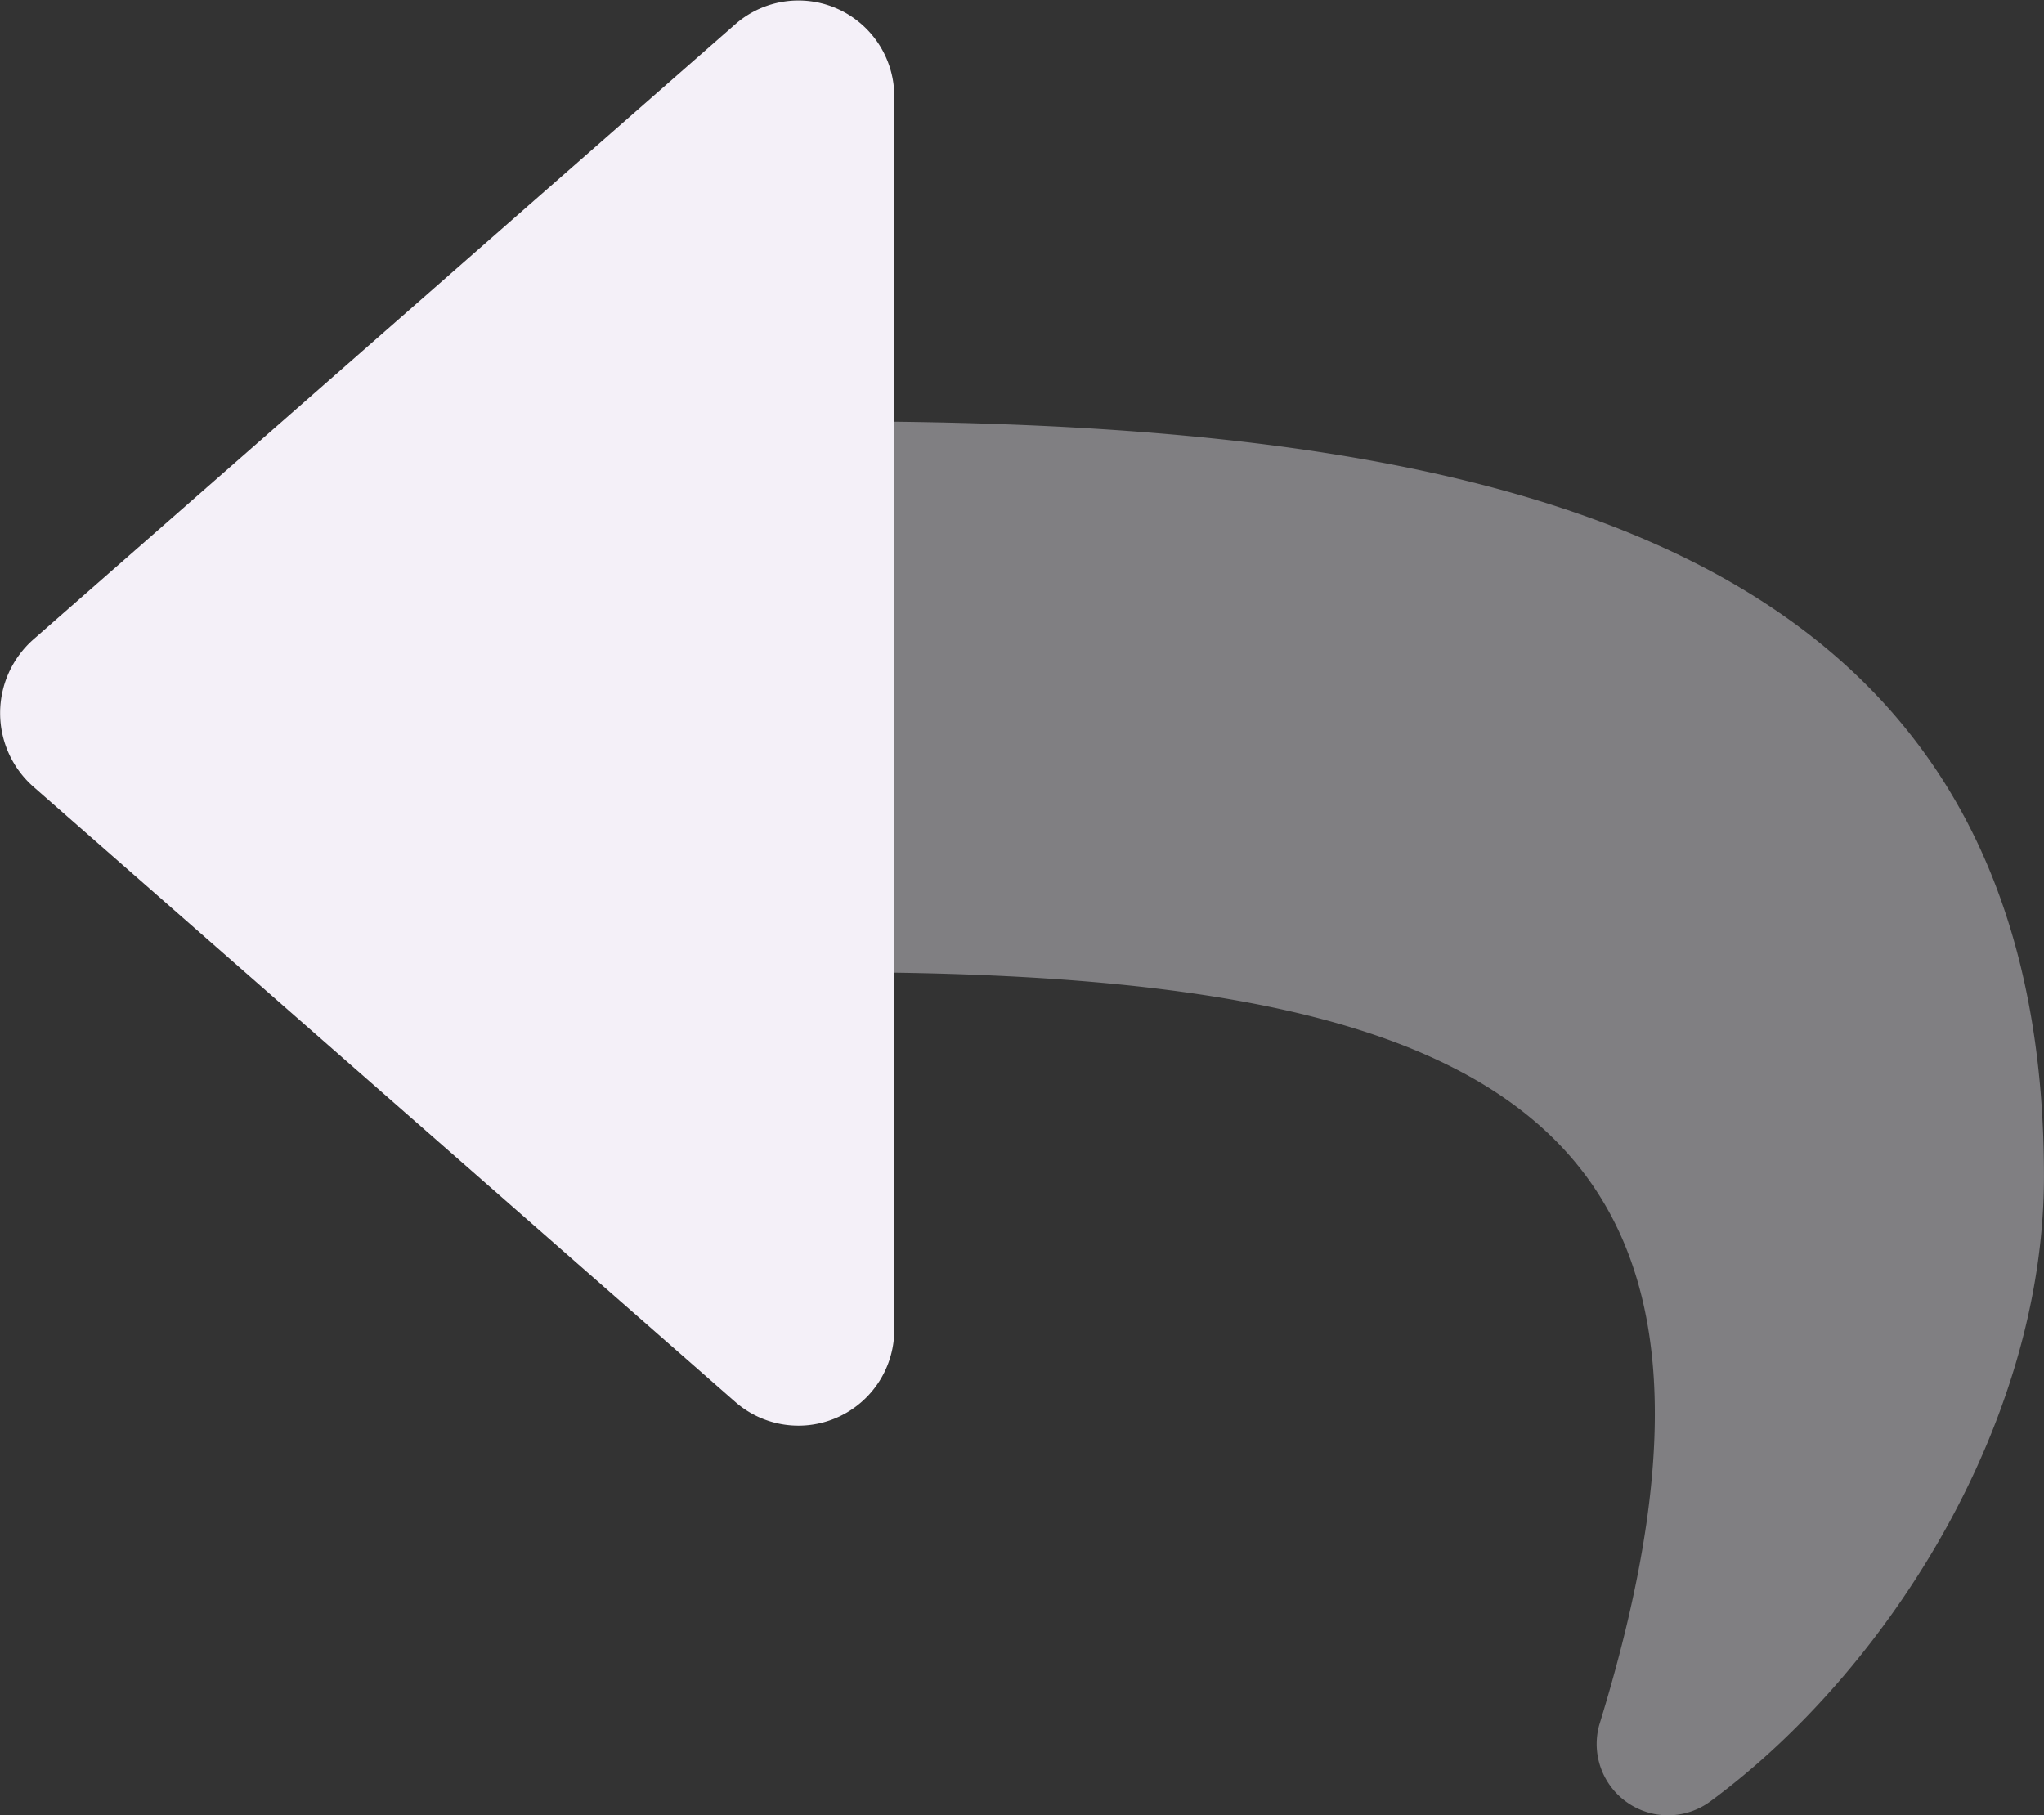
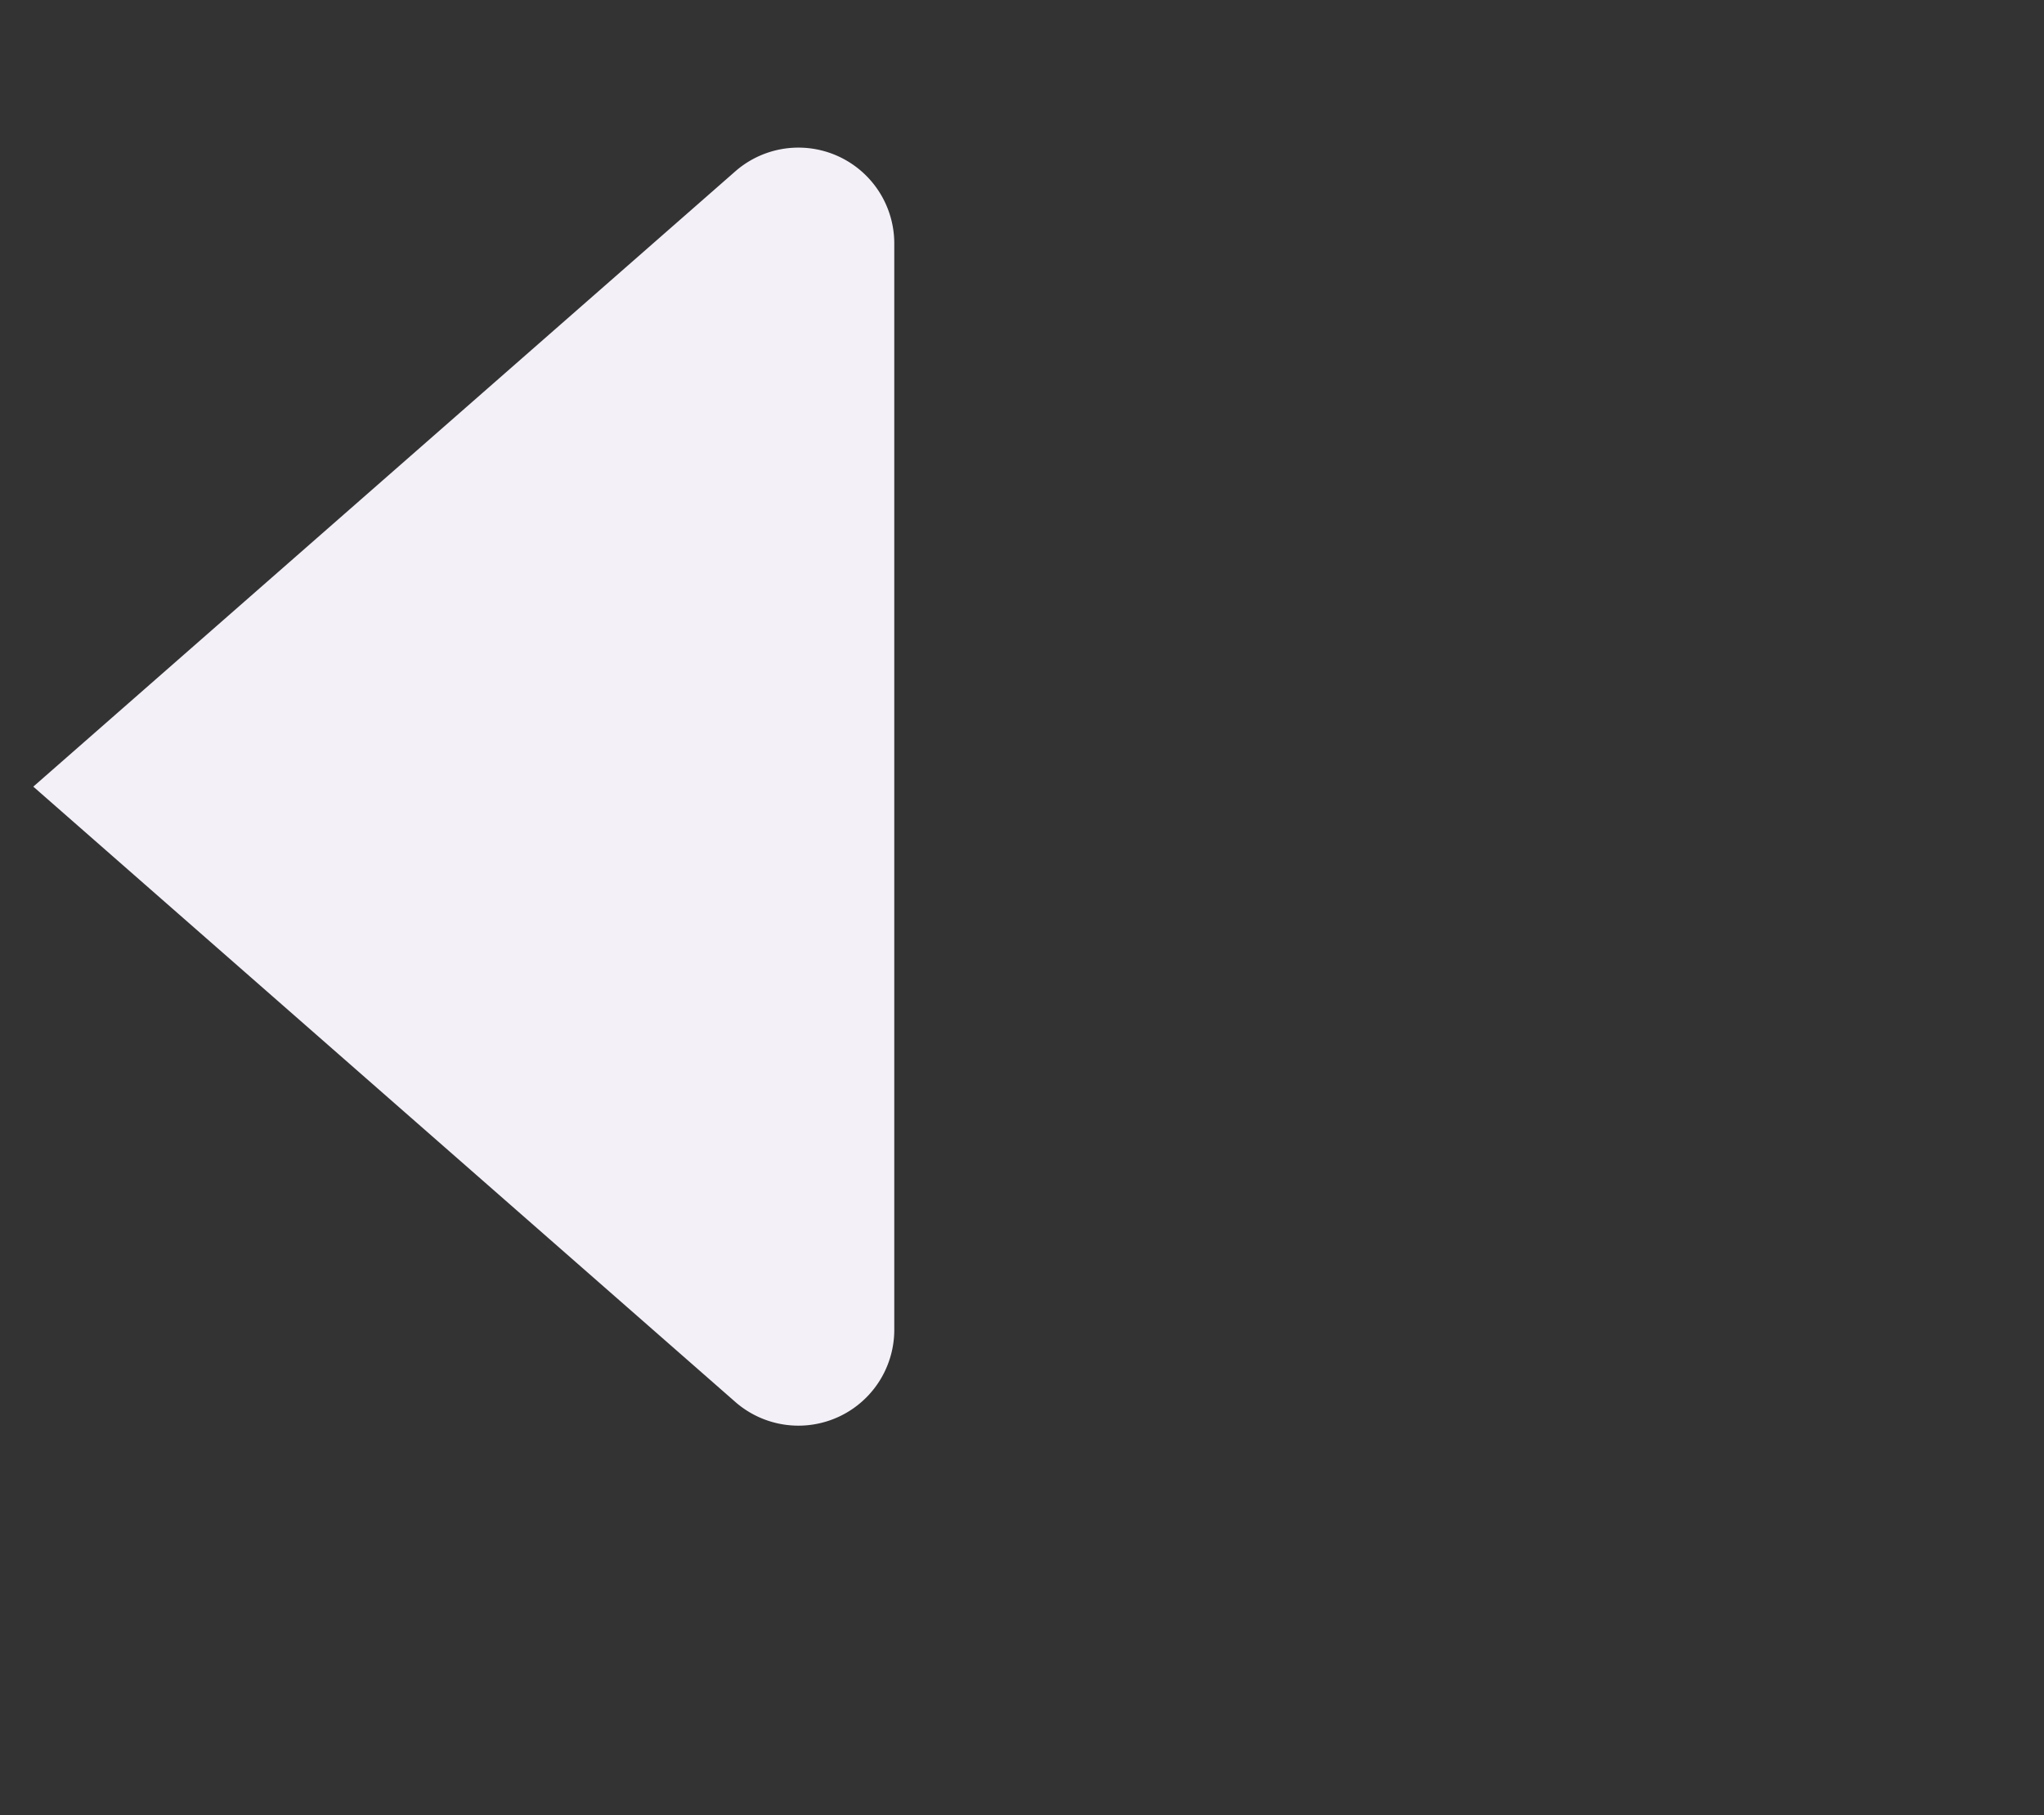
<svg xmlns="http://www.w3.org/2000/svg" width="49.048" height="43.556" viewBox="0 0 49.048 43.556">
  <rect x="0" y="0" width="49.048" height="43.556" fill="#333333" stroke="none" />
  <defs>
    <style>.a,.b{fill:#f4f0f8}.a{opacity:.4}</style>
  </defs>
-   <path d="M251.589,154.187c0,5.973-3.792,11.89-7.983,14.985a1.712,1.712,0,0,1-2.69-1.811c4.343-14.1-2.061-17.841-16.917-18.059V136.08C239.388,136.258,251.589,139.387,251.589,154.187Z" class="a" transform="translate(-202.542 -125.961)" />
-   <path d="M21.46,63.887a2.3,2.3,0,0,1-3.8,1.766L.8,50.875a2.356,2.356,0,0,1,0-3.531l16.86-14.778a2.3,2.3,0,0,1,3.8,1.766Z" class="b" transform="translate(-0.001 -31.998)" />
+   <path d="M21.46,63.887a2.3,2.3,0,0,1-3.8,1.766L.8,50.875l16.86-14.778a2.3,2.3,0,0,1,3.8,1.766Z" class="b" transform="translate(-0.001 -31.998)" />
</svg>